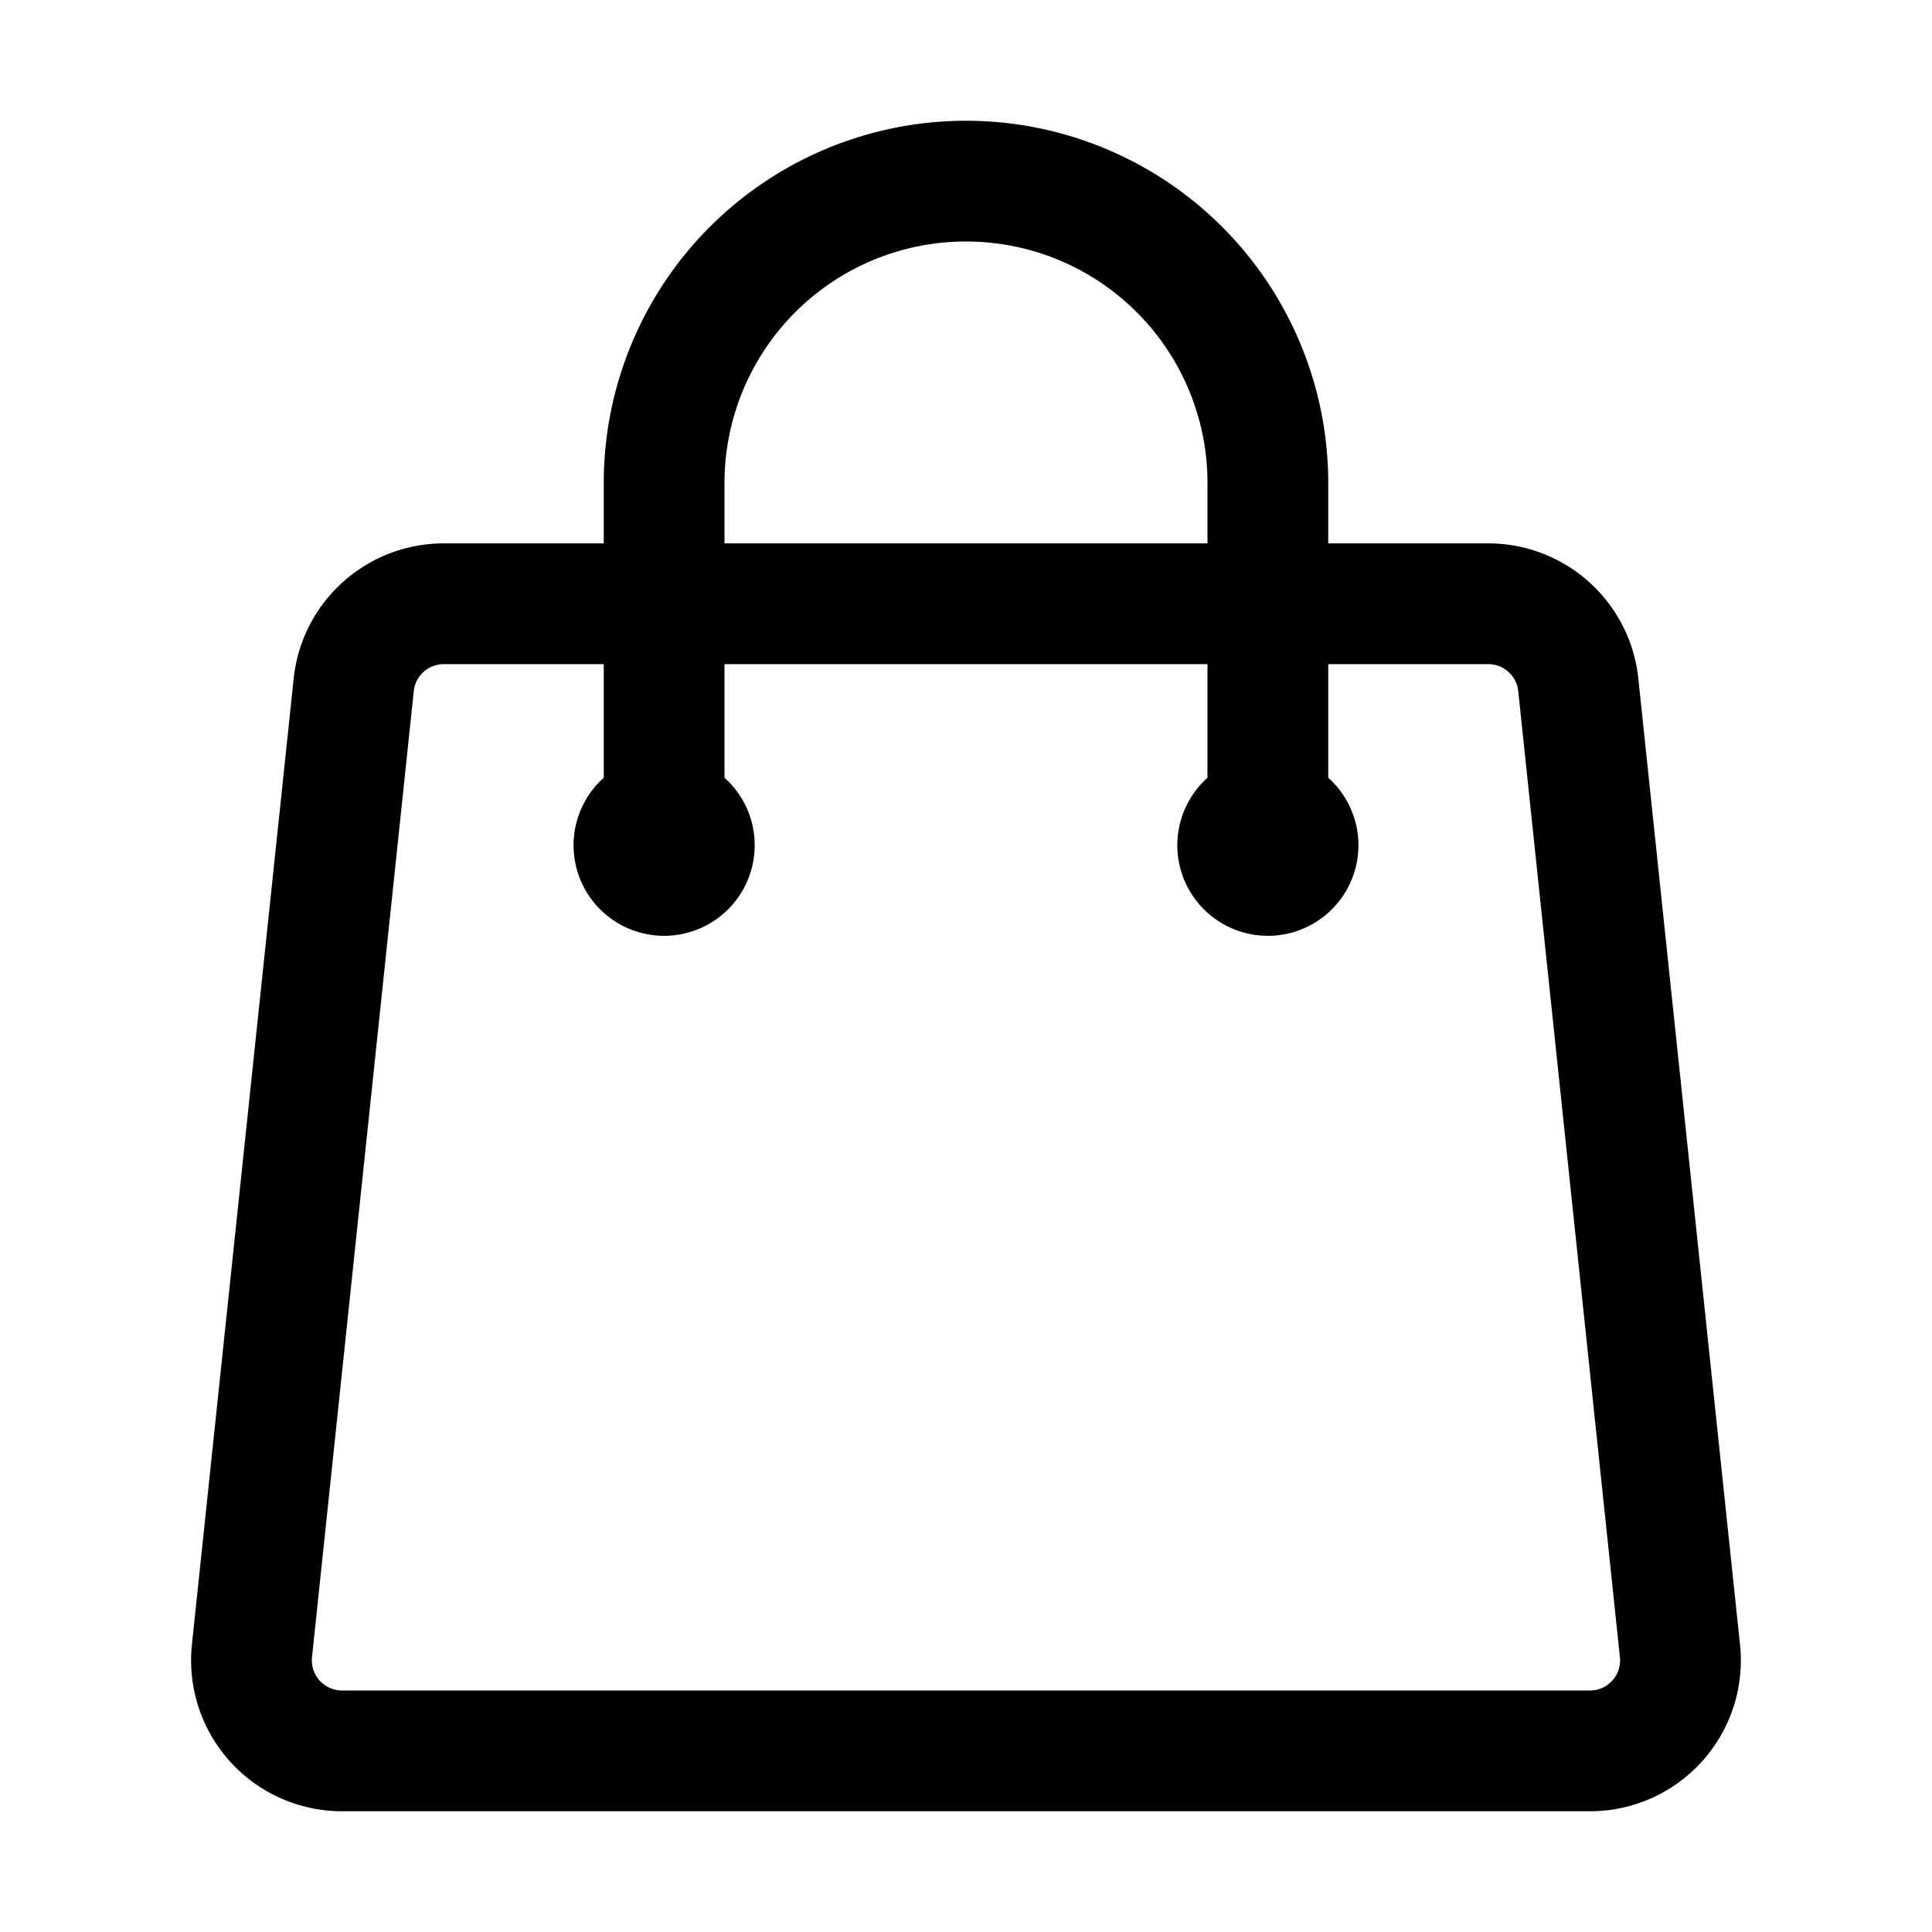
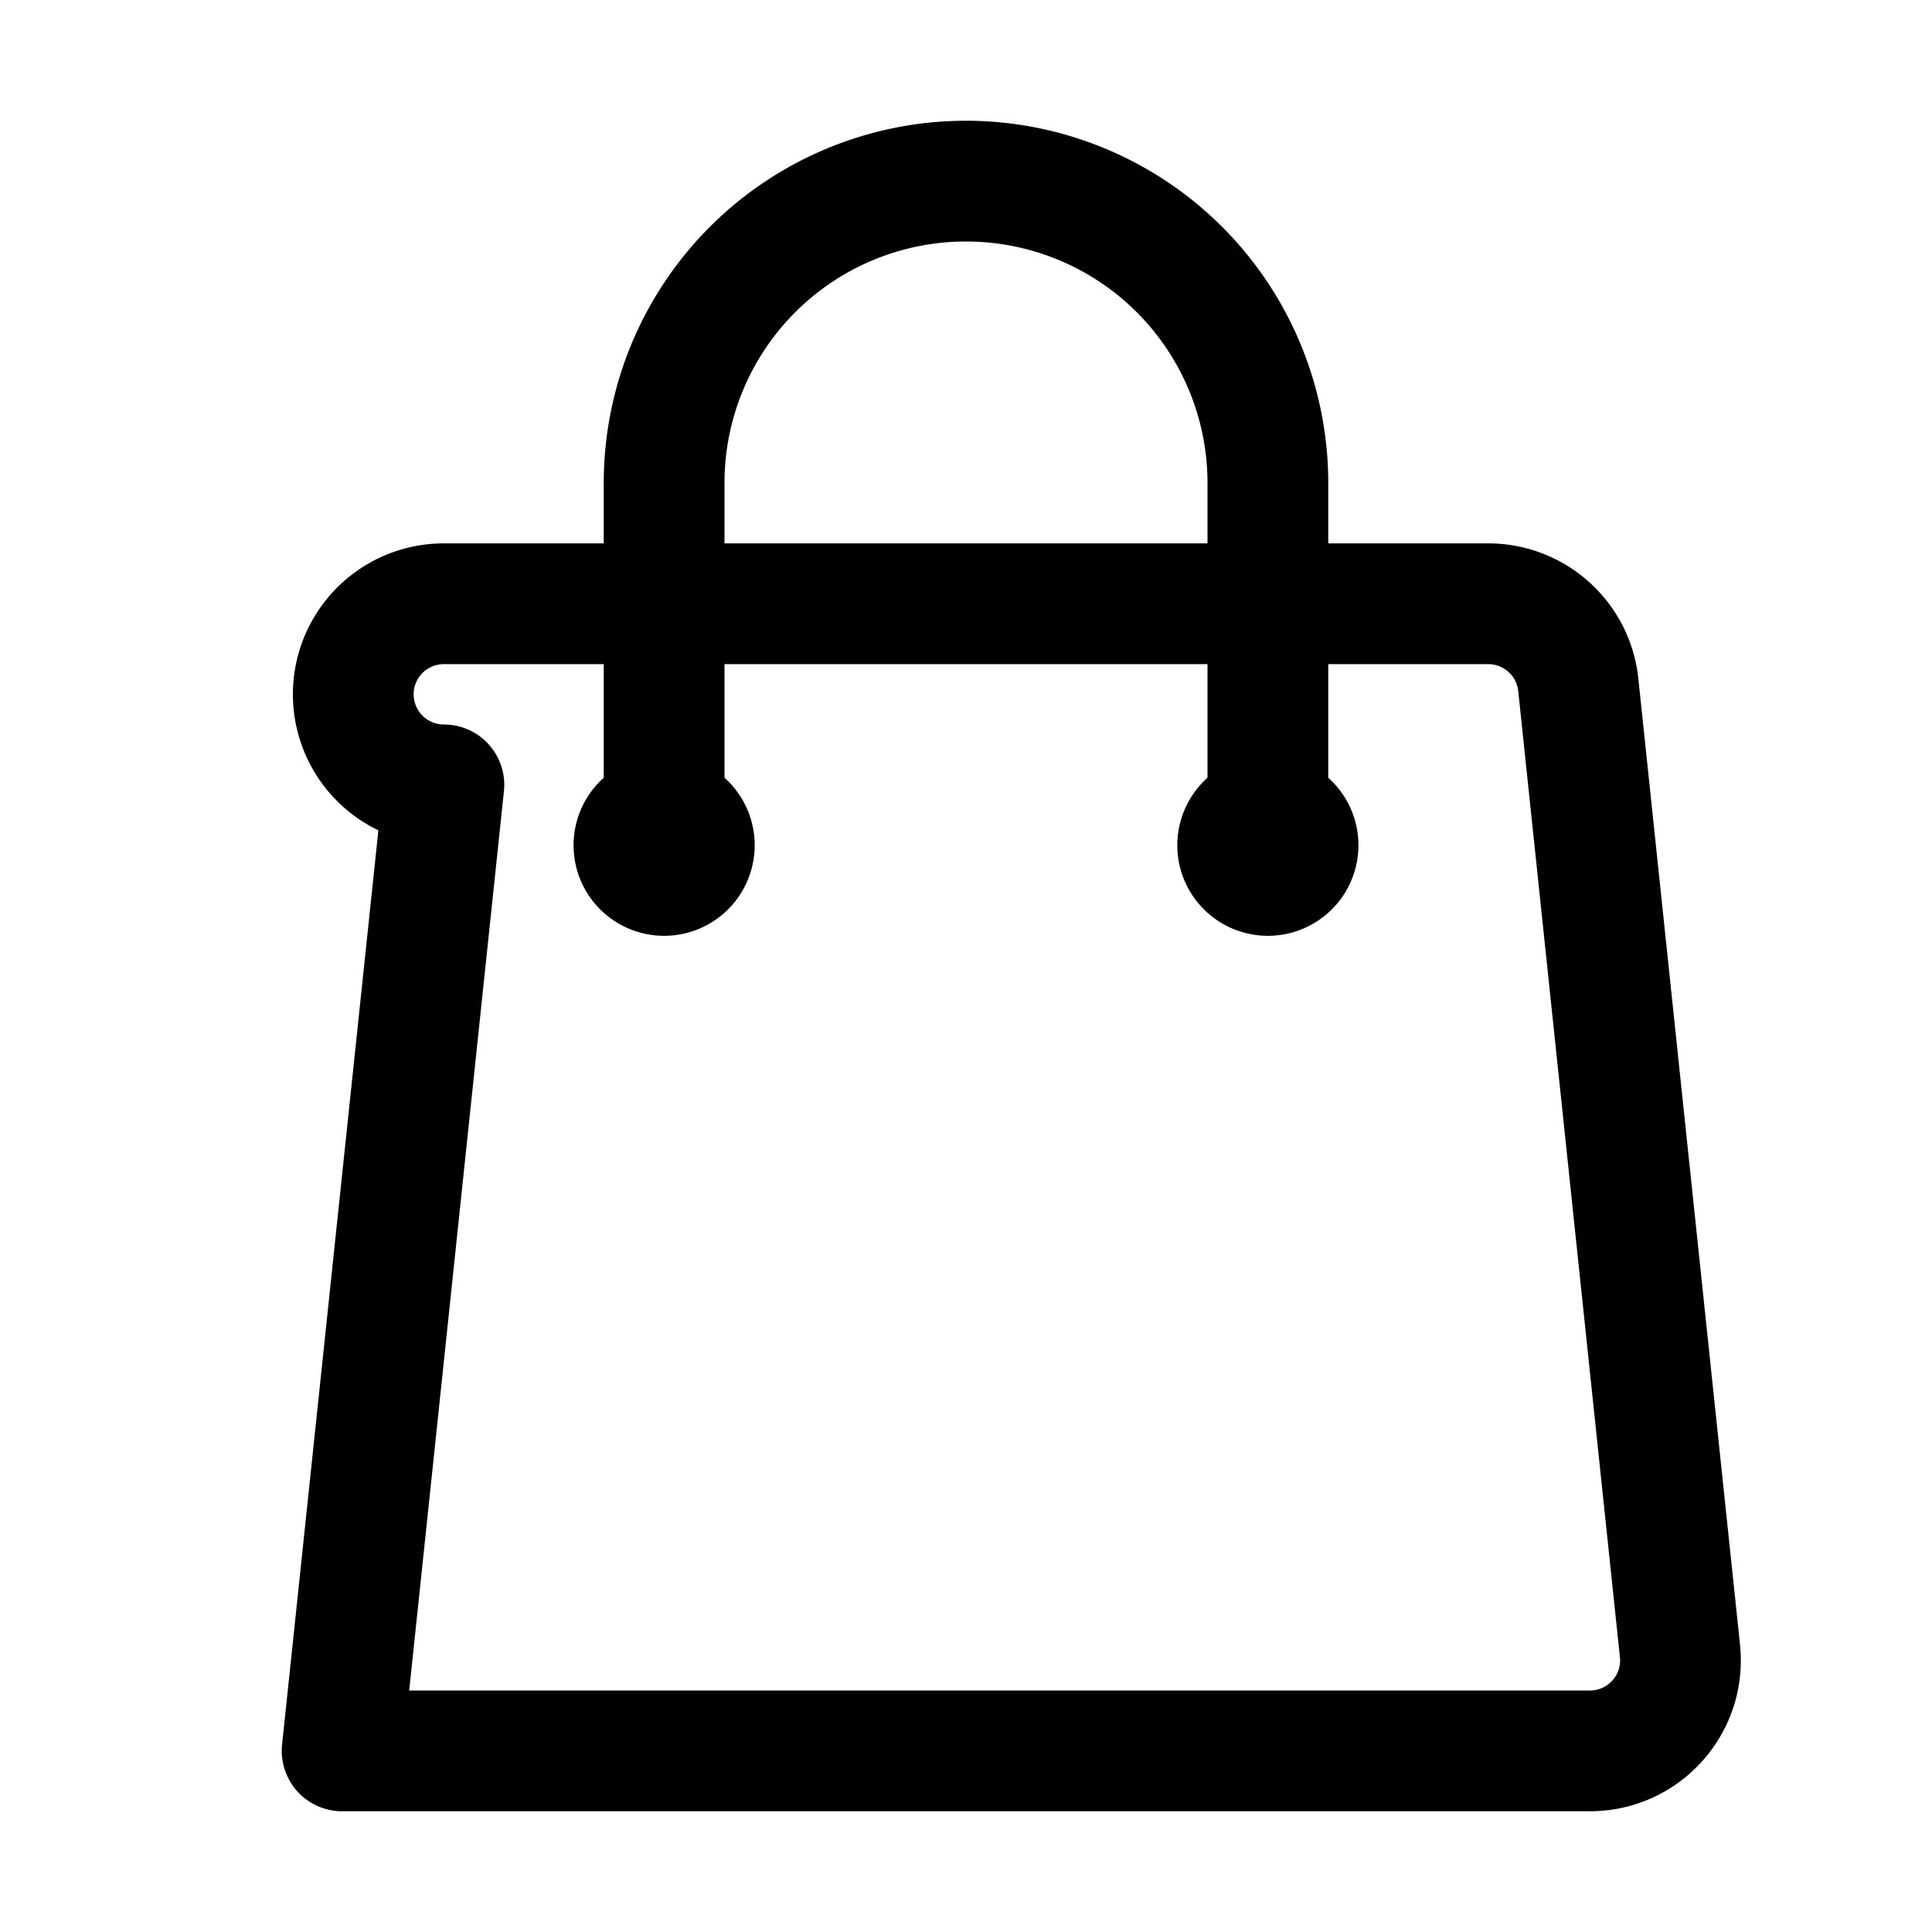
<svg xmlns="http://www.w3.org/2000/svg" viewBox="0 0 24 24" width="24" height="24">
-   <path fill="none" stroke="black" stroke-linecap="round" stroke-linejoin="round" stroke-width="1.5" d="M15.75 10.5V6a3.75 3.75 0 1 0-7.5 0v4.5m11.356-1.993l1.263 12c.07.665-.45 1.243-1.119 1.243H4.25a1.125 1.125 0 0 1-1.12-1.243l1.264-12A1.125 1.125 0 0 1 5.513 7.5h12.974c.576 0 1.059.435 1.119 1.007M8.625 10.5a.375.375 0 1 1-.75 0a.375.375 0 0 1 .75 0m7.5 0a.375.375 0 1 1-.75 0a.375.375 0 0 1 .75 0" />
+   <path fill="none" stroke="black" stroke-linecap="round" stroke-linejoin="round" stroke-width="1.5" d="M15.75 10.5V6a3.75 3.75 0 1 0-7.5 0v4.5m11.356-1.993l1.263 12c.07.665-.45 1.243-1.119 1.243H4.25l1.264-12A1.125 1.125 0 0 1 5.513 7.5h12.974c.576 0 1.059.435 1.119 1.007M8.625 10.5a.375.375 0 1 1-.75 0a.375.375 0 0 1 .75 0m7.5 0a.375.375 0 1 1-.75 0a.375.375 0 0 1 .75 0" />
</svg>